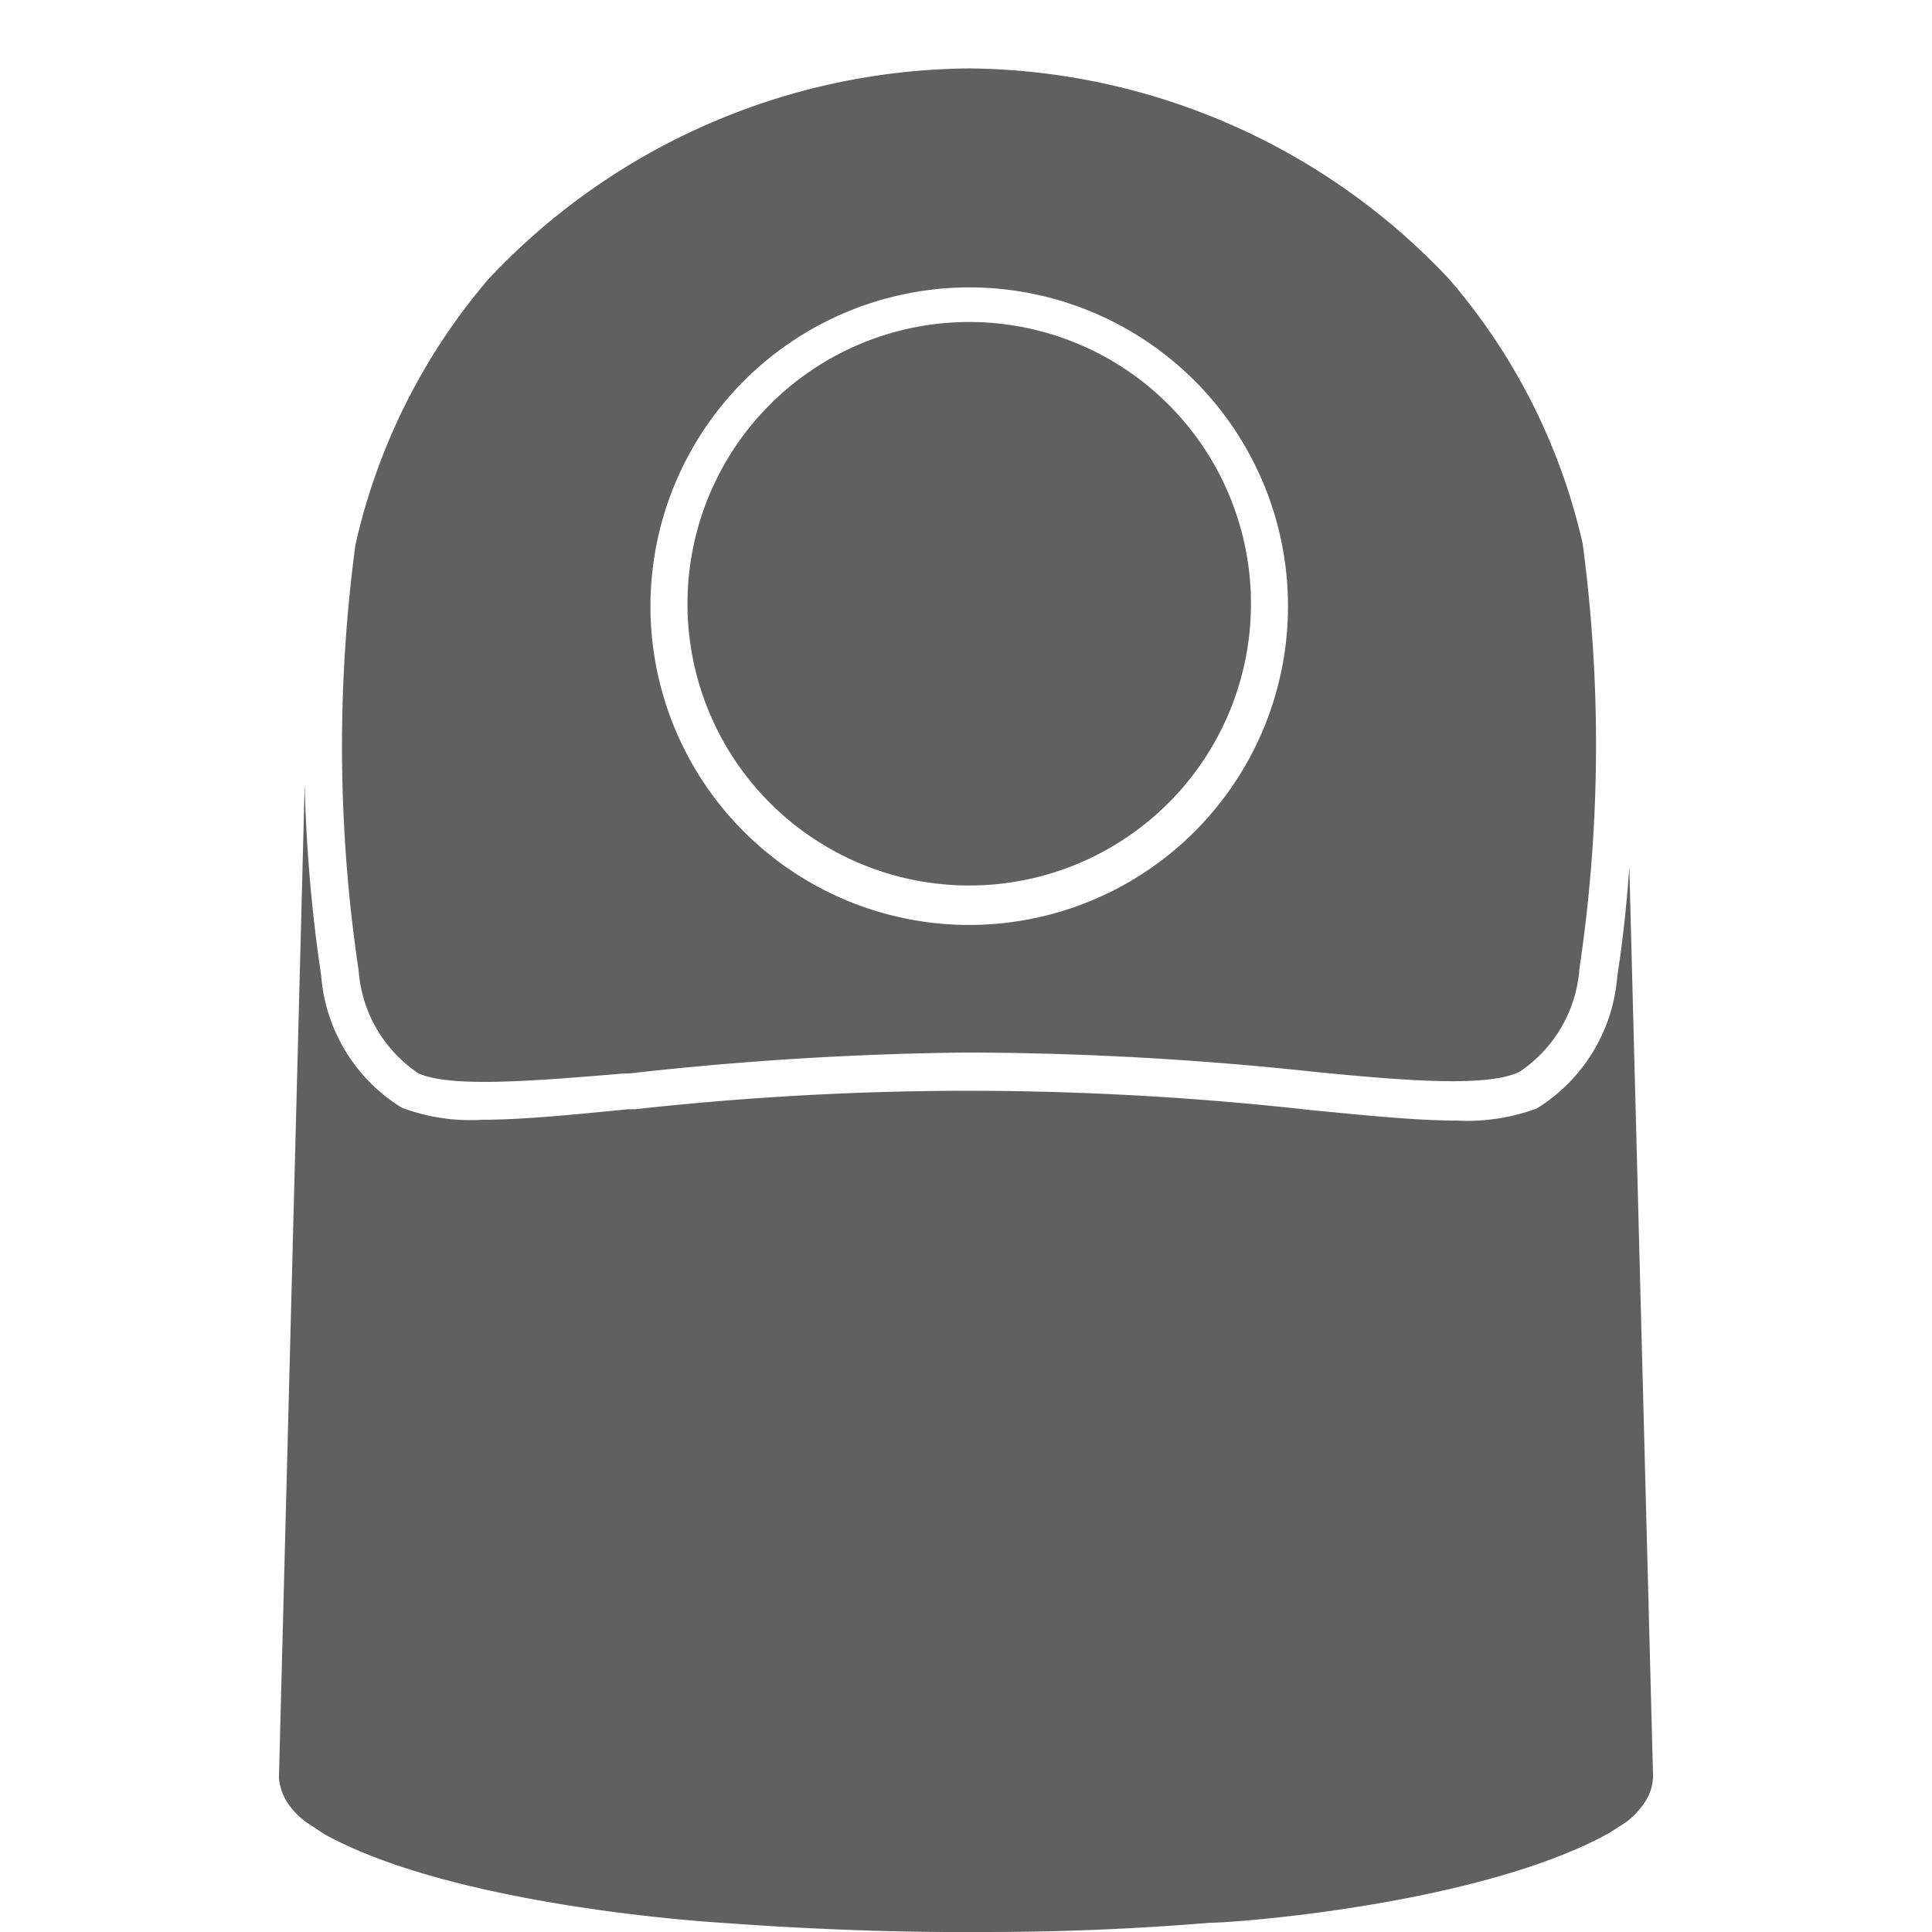
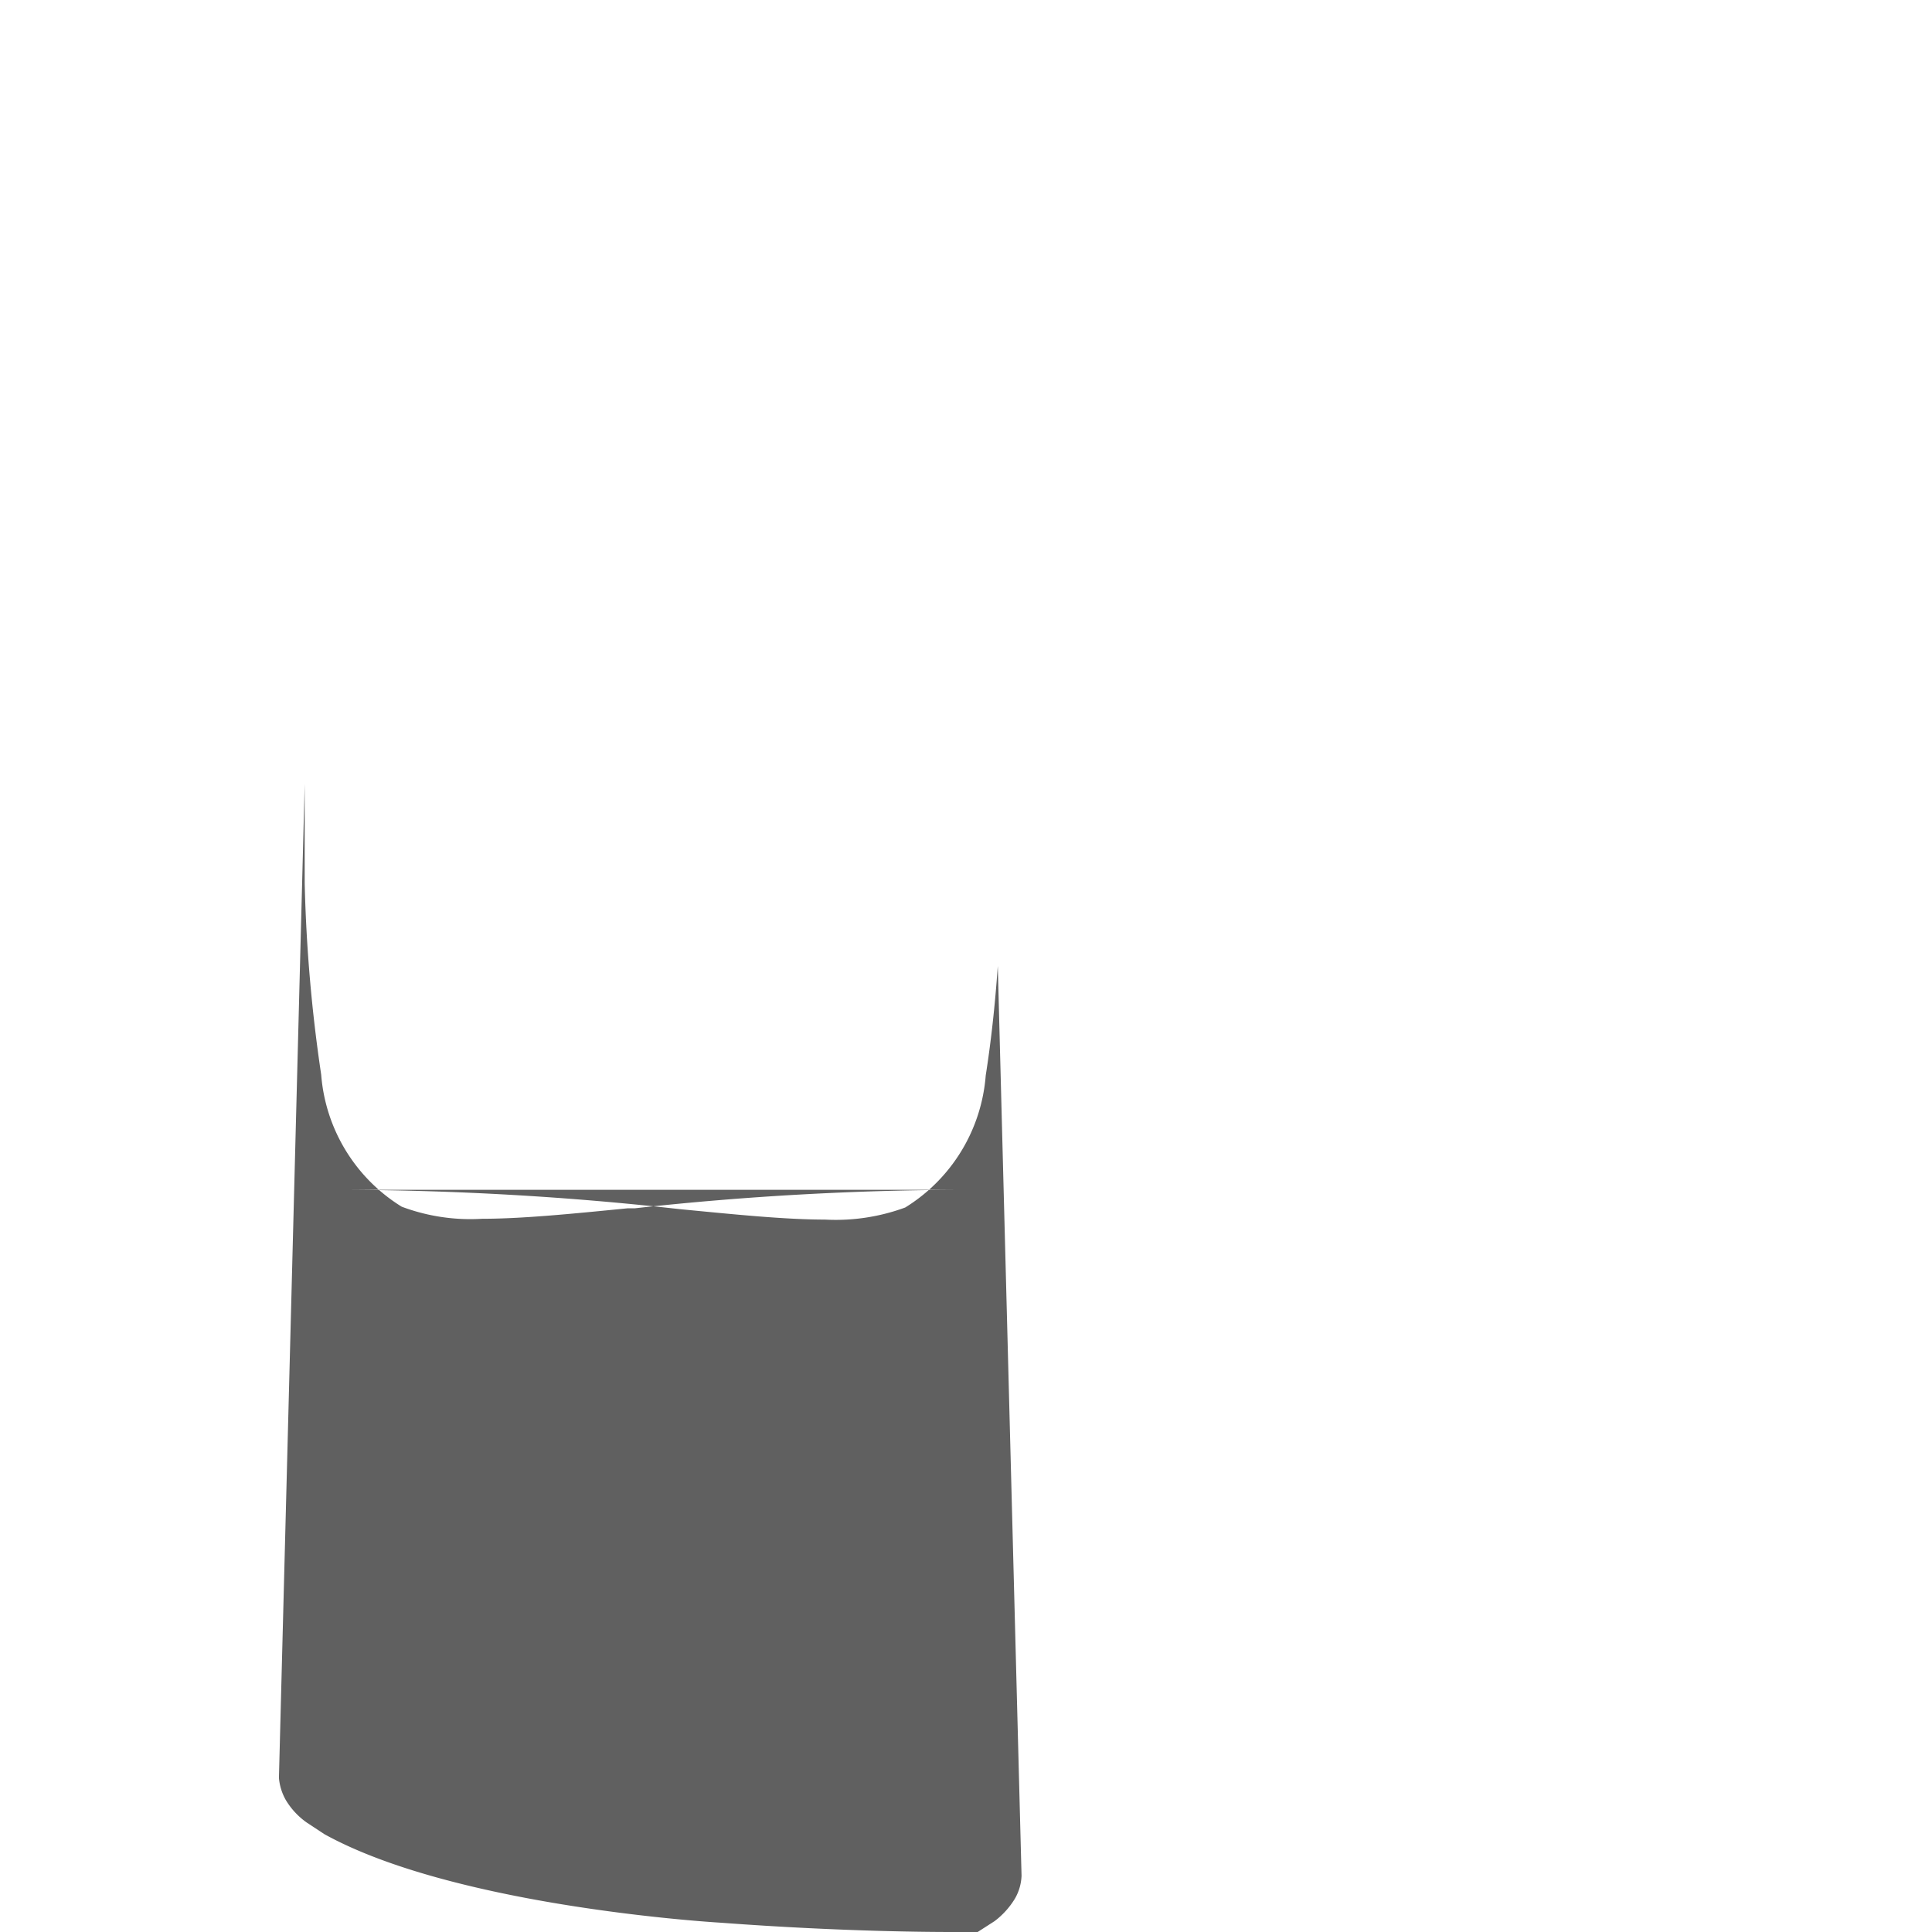
<svg xmlns="http://www.w3.org/2000/svg" id="Слой_1" data-name="Слой 1" viewBox="0 0 48 48">
  <defs>
    <style>.cls-1{fill:#606060}</style>
  </defs>
-   <path class="cls-1" d="M7.57 19.48l-.64 24.69a1.34 1.34 0 0 0 .17.55 1.84 1.84 0 0 0 .52.56l.44.29c3.13 1.73 9.18 2.16 9.86 2.2 3.08.23 5.36.23 5.79.23h.58c.89 0 3 0 5.78-.23.69 0 6.74-.47 9.91-2.23l.42-.27a2 2 0 0 0 .5-.55 1.22 1.22 0 0 0 .17-.58l-.59-22.6c-.07 1-.17 1.89-.3 2.72a4.24 4.24 0 0 1-2 3.28 5 5 0 0 1-2 .3c-1 0-2.26-.13-3.61-.26a76.92 76.92 0 0 0-8.41-.48H24a75.75 75.75 0 0 0-8.23.46h-.18c-1.41.14-2.63.26-3.61.26a4.85 4.85 0 0 1-2-.3 4.24 4.24 0 0 1-2-3.28 38.13 38.13 0 0 1-.41-4.76z" />
-   <path class="cls-1" d="M12.13 6.94a15.32 15.32 0 0 0-3.3 6.6 37.74 37.74 0 0 0 .08 10.57 3.37 3.37 0 0 0 1.49 2.56c.79.34 2.64.21 5.1 0h.13a82.19 82.19 0 0 1 8.37-.52h.15a82.21 82.21 0 0 1 8.51.48c2.32.23 4.3.38 5.09 0a3.37 3.37 0 0 0 1.49-2.56 37.75 37.75 0 0 0 .08-10.57A15.21 15.21 0 0 0 36 6.93 16.55 16.55 0 0 0 24.07 1.7a16.55 16.55 0 0 0-11.94 5.24zm11.95.2a7.92 7.92 0 1 1-7.92 7.92 7.93 7.93 0 0 1 7.92-7.92z" />
-   <path class="cls-1" d="M24.08 22a7 7 0 1 0-7-7 7 7 0 0 0 7 7z" />
+   <path class="cls-1" d="M7.57 19.48l-.64 24.69a1.34 1.34 0 0 0 .17.55 1.84 1.84 0 0 0 .52.56l.44.29c3.13 1.73 9.18 2.16 9.86 2.2 3.08.23 5.36.23 5.79.23h.58l.42-.27a2 2 0 0 0 .5-.55 1.22 1.22 0 0 0 .17-.58l-.59-22.6c-.07 1-.17 1.89-.3 2.72a4.24 4.24 0 0 1-2 3.28 5 5 0 0 1-2 .3c-1 0-2.26-.13-3.61-.26a76.92 76.92 0 0 0-8.41-.48H24a75.75 75.75 0 0 0-8.23.46h-.18c-1.41.14-2.63.26-3.61.26a4.85 4.85 0 0 1-2-.3 4.24 4.24 0 0 1-2-3.28 38.13 38.13 0 0 1-.41-4.76z" />
</svg>